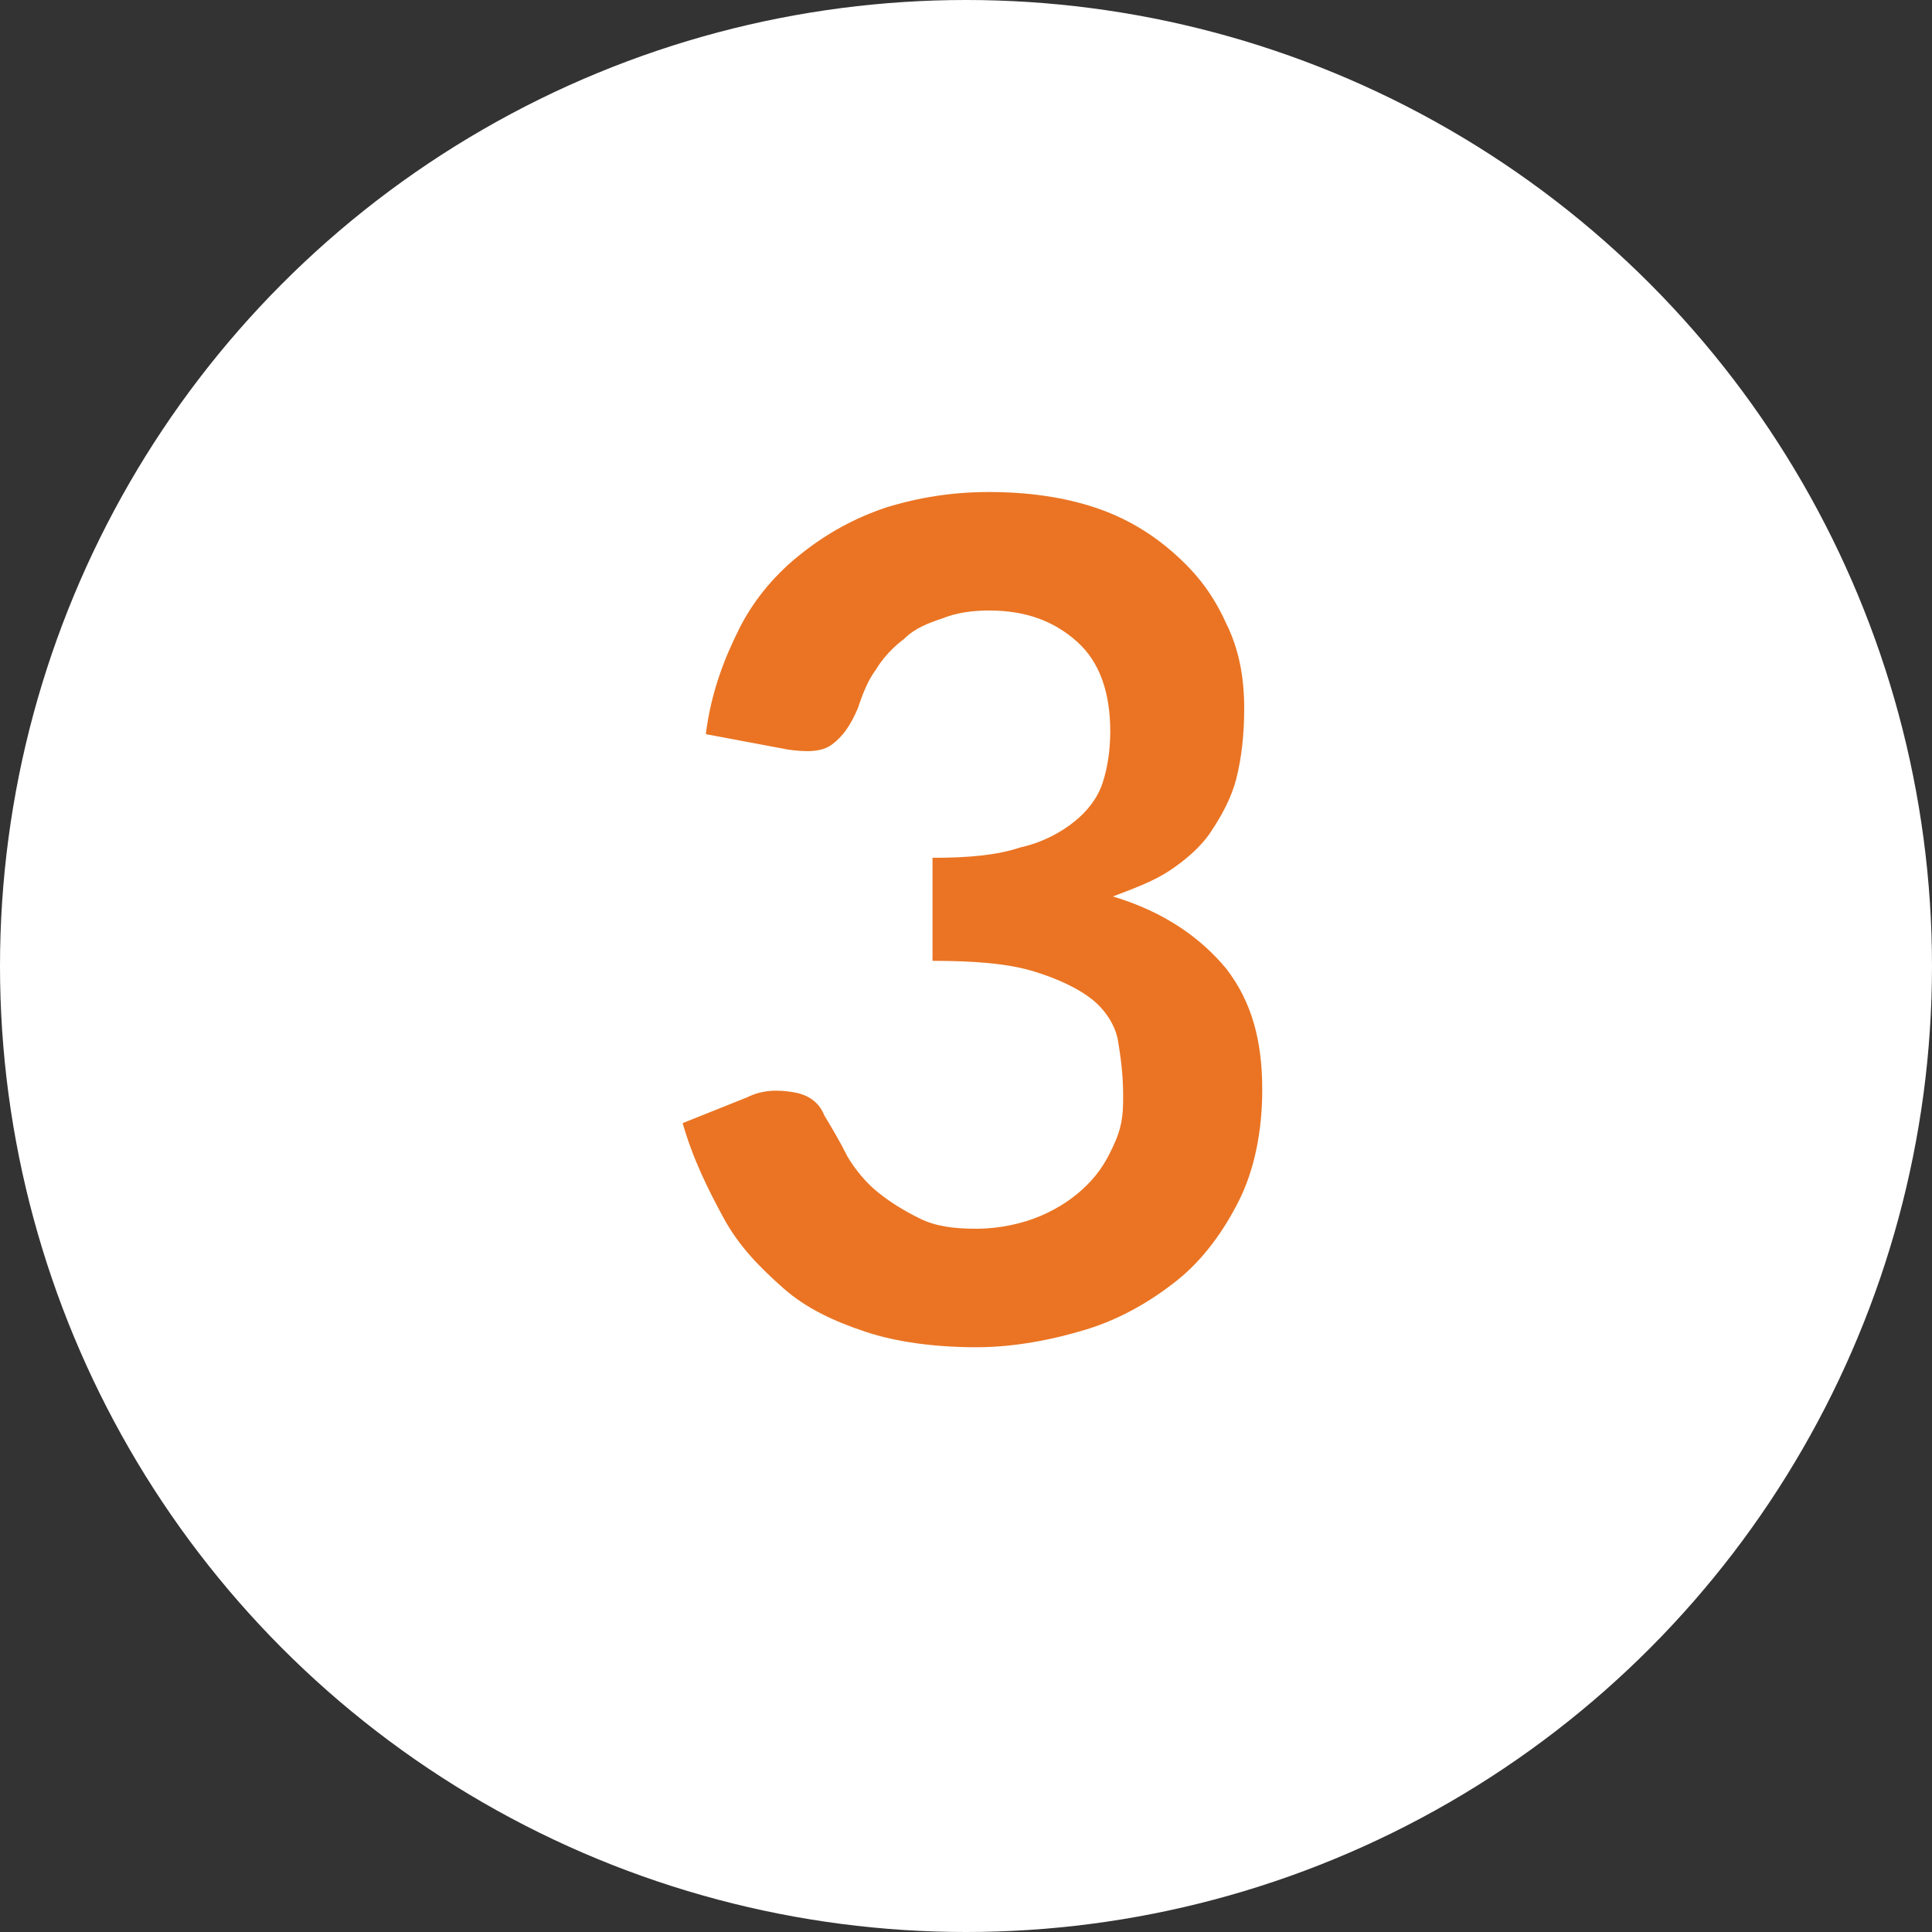
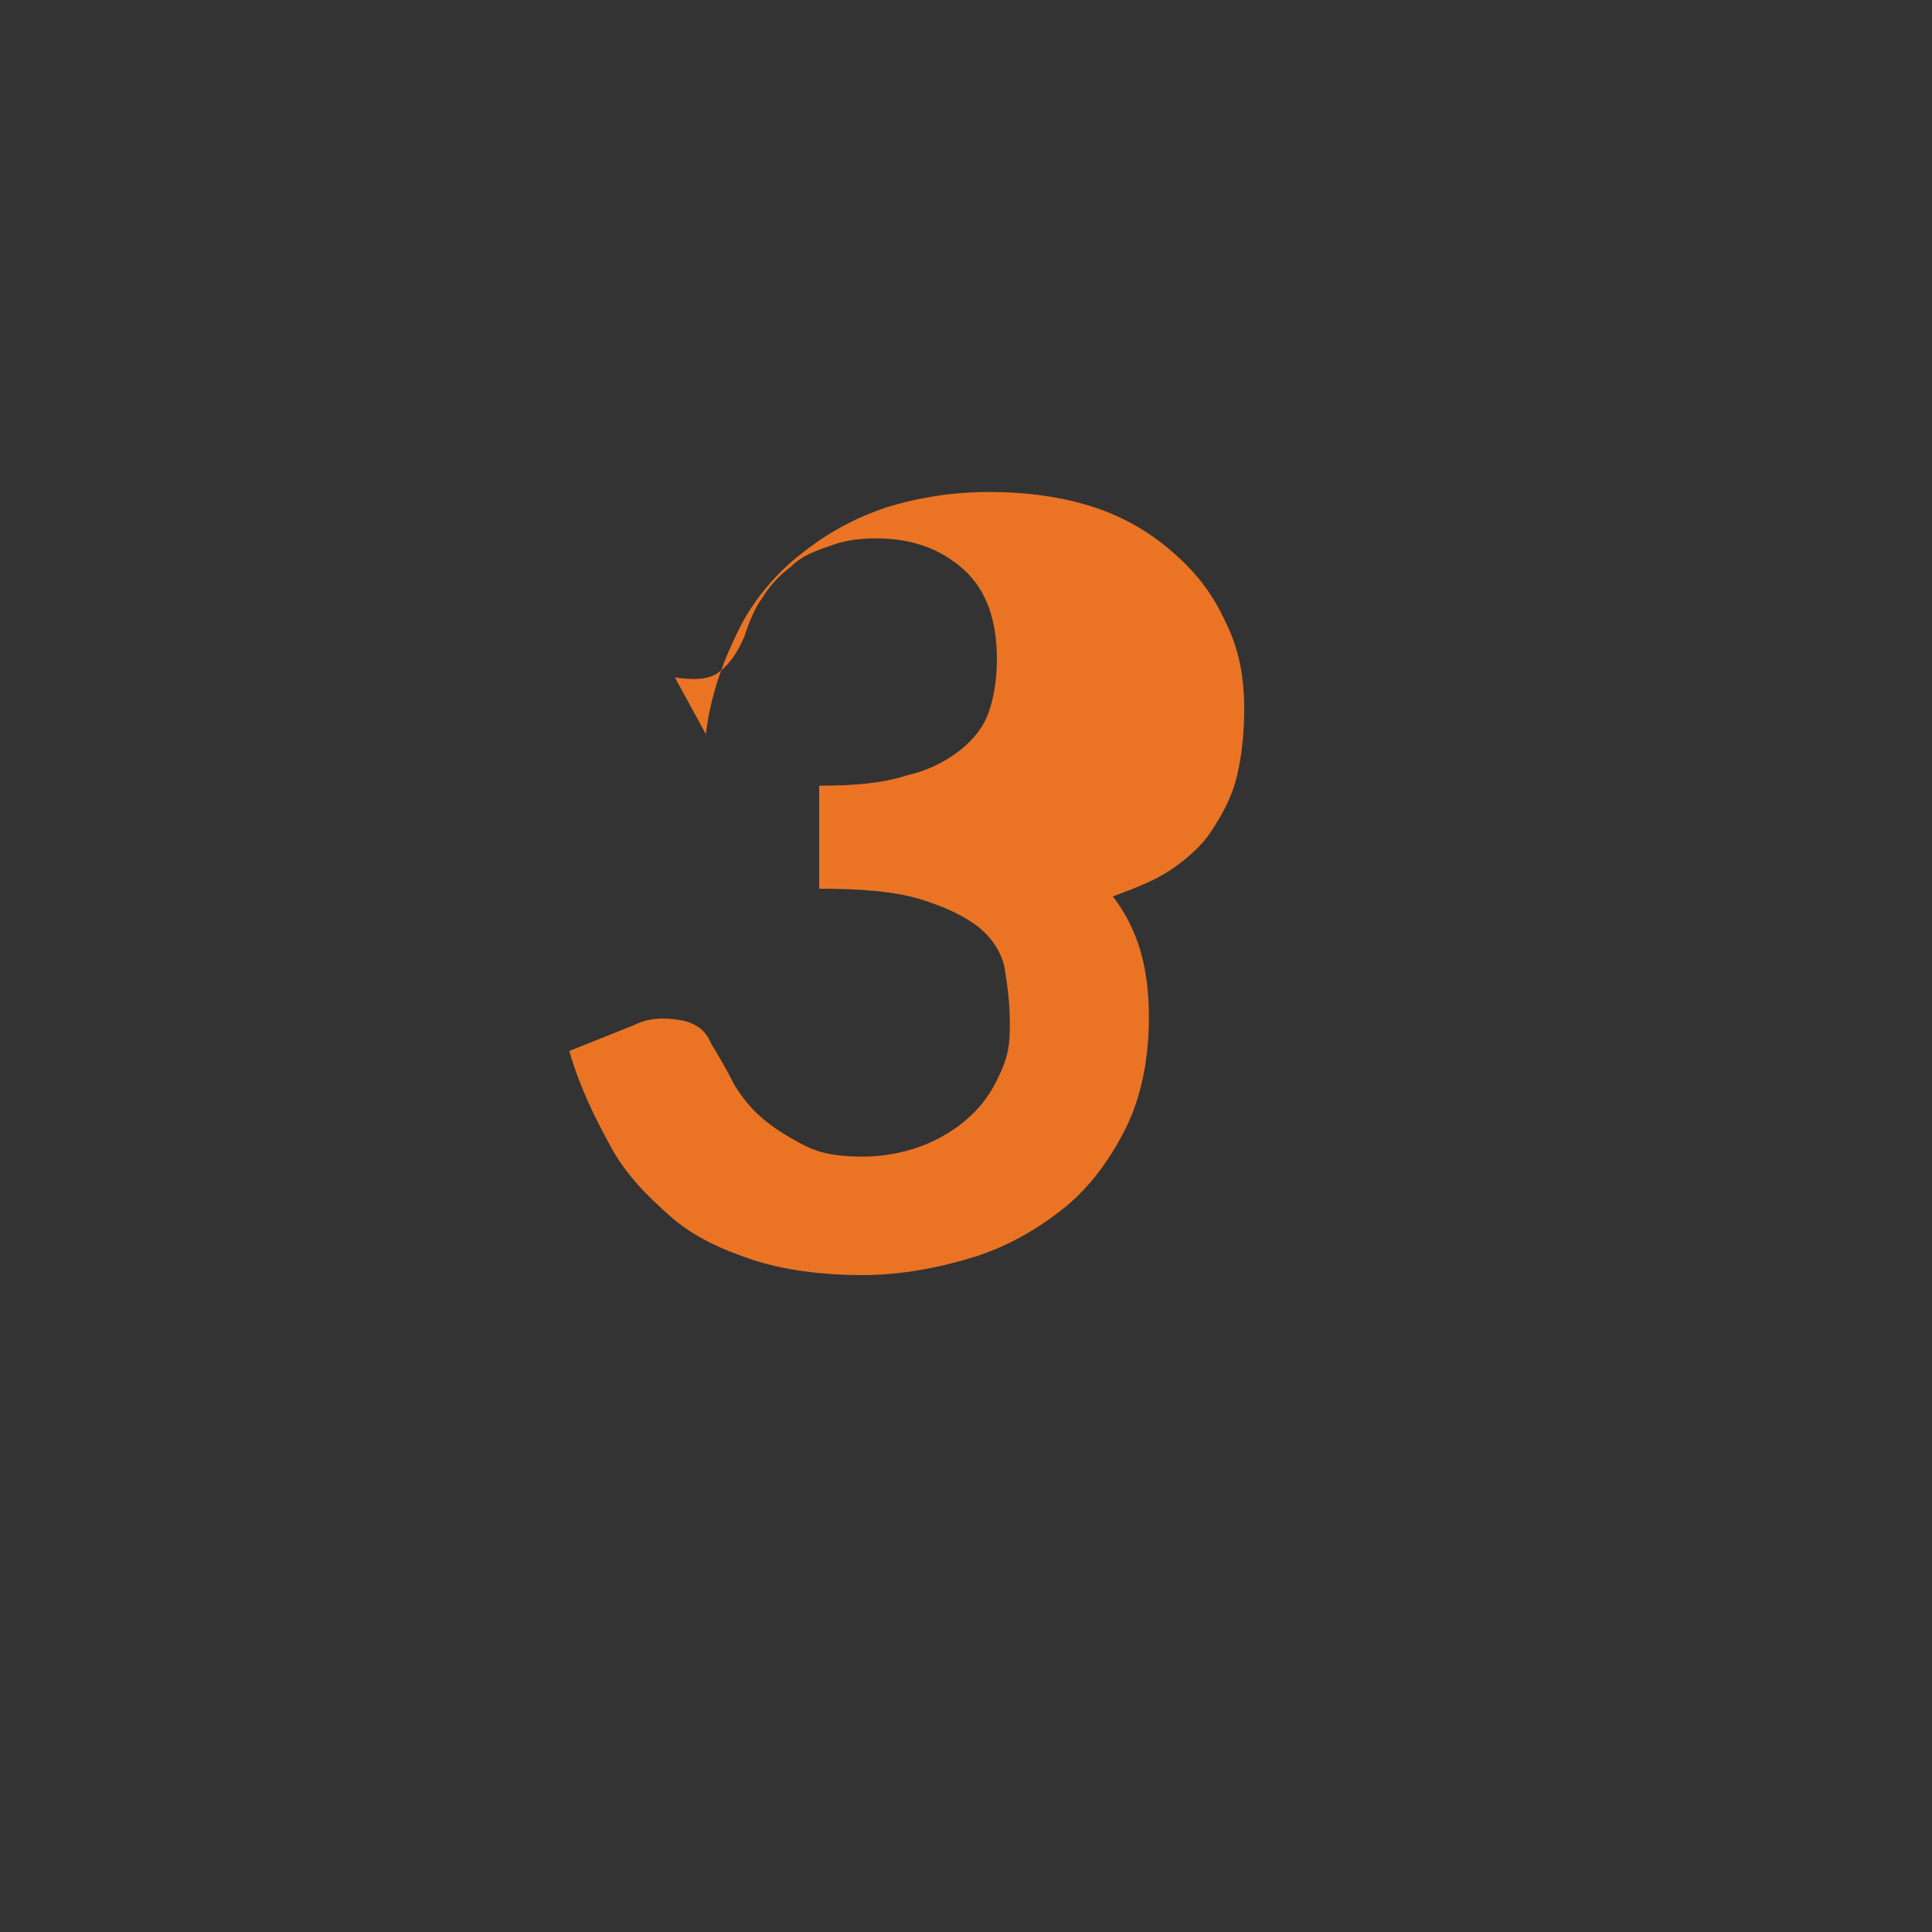
<svg xmlns="http://www.w3.org/2000/svg" version="1.1" id="Component_8_1" x="0px" y="0px" viewBox="0 0 75 75" style="enable-background:new 0 0 75 75;" xml:space="preserve">
  <rect x="0" y="0" width="75" height="75" fill="#333333" stroke="none" />
  <style type="text/css">
	.st0{fill:#FFFFFF;}
	.st1{enable-background:new    ;}
	.st2{fill:#EA7423;}
</style>
-   <circle id="Ellipse_9" class="st0" cx="37.5" cy="37.5" r="37.5" />
  <g class="st1">
-     <path class="st2" d="M27.4,28.5c0.2-1.6,0.7-2.9,1.3-4.1c0.6-1.2,1.5-2.2,2.4-2.9c1-0.8,2.1-1.4,3.3-1.8c1.3-0.4,2.6-0.6,4-0.6   c1.5,0,2.9,0.2,4.1,0.6c1.2,0.4,2.2,1,3.1,1.8s1.5,1.6,2,2.7c0.5,1,0.7,2.1,0.7,3.3c0,1-0.1,1.9-0.3,2.7c-0.2,0.8-0.6,1.5-1,2.1   s-1,1.1-1.6,1.5c-0.6,0.4-1.4,0.7-2.2,1c2,0.6,3.4,1.6,4.4,2.8c1,1.3,1.4,2.8,1.4,4.7c0,1.6-0.3,3.1-0.9,4.3   c-0.6,1.2-1.4,2.3-2.4,3.1c-1,0.8-2.2,1.5-3.5,1.9c-1.3,0.4-2.8,0.7-4.3,0.7c-1.6,0-3.1-0.2-4.3-0.6c-1.2-0.4-2.3-0.9-3.2-1.7   s-1.7-1.6-2.3-2.7s-1.2-2.3-1.6-3.7l2.5-1c0.6-0.3,1.2-0.3,1.8-0.2c0.6,0.1,1,0.4,1.2,0.9c0.3,0.5,0.6,1,0.9,1.6   c0.3,0.5,0.7,1,1.2,1.4c0.5,0.4,1,0.7,1.6,1s1.3,0.4,2.2,0.4c0.9,0,1.8-0.2,2.5-0.5c0.7-0.3,1.3-0.7,1.8-1.2c0.5-0.5,0.8-1,1.1-1.7   s0.3-1.2,0.3-1.8c0-0.8-0.1-1.5-0.2-2.1s-0.5-1.2-1-1.6c-0.5-0.4-1.3-0.8-2.3-1.1c-1-0.3-2.3-0.4-3.9-0.4v-4c1.4,0,2.5-0.1,3.4-0.4   c0.9-0.2,1.6-0.6,2.1-1c0.5-0.4,0.9-0.9,1.1-1.5c0.2-0.6,0.3-1.3,0.3-2c0-1.5-0.4-2.7-1.3-3.5c-0.9-0.8-2-1.2-3.4-1.2   c-0.7,0-1.3,0.1-1.8,0.3c-0.6,0.2-1.1,0.4-1.5,0.8c-0.4,0.3-0.8,0.7-1.1,1.2c-0.3,0.4-0.5,0.9-0.7,1.5c-0.3,0.7-0.6,1.1-1,1.4   s-1,0.3-1.7,0.2L27.4,28.5z" />
+     <path class="st2" d="M27.4,28.5c0.2-1.6,0.7-2.9,1.3-4.1c0.6-1.2,1.5-2.2,2.4-2.9c1-0.8,2.1-1.4,3.3-1.8c1.3-0.4,2.6-0.6,4-0.6   c1.5,0,2.9,0.2,4.1,0.6c1.2,0.4,2.2,1,3.1,1.8s1.5,1.6,2,2.7c0.5,1,0.7,2.1,0.7,3.3c0,1-0.1,1.9-0.3,2.7c-0.2,0.8-0.6,1.5-1,2.1   s-1,1.1-1.6,1.5c-0.6,0.4-1.4,0.7-2.2,1c1,1.3,1.4,2.8,1.4,4.7c0,1.6-0.3,3.1-0.9,4.3   c-0.6,1.2-1.4,2.3-2.4,3.1c-1,0.8-2.2,1.5-3.5,1.9c-1.3,0.4-2.8,0.7-4.3,0.7c-1.6,0-3.1-0.2-4.3-0.6c-1.2-0.4-2.3-0.9-3.2-1.7   s-1.7-1.6-2.3-2.7s-1.2-2.3-1.6-3.7l2.5-1c0.6-0.3,1.2-0.3,1.8-0.2c0.6,0.1,1,0.4,1.2,0.9c0.3,0.5,0.6,1,0.9,1.6   c0.3,0.5,0.7,1,1.2,1.4c0.5,0.4,1,0.7,1.6,1s1.3,0.4,2.2,0.4c0.9,0,1.8-0.2,2.5-0.5c0.7-0.3,1.3-0.7,1.8-1.2c0.5-0.5,0.8-1,1.1-1.7   s0.3-1.2,0.3-1.8c0-0.8-0.1-1.5-0.2-2.1s-0.5-1.2-1-1.6c-0.5-0.4-1.3-0.8-2.3-1.1c-1-0.3-2.3-0.4-3.9-0.4v-4c1.4,0,2.5-0.1,3.4-0.4   c0.9-0.2,1.6-0.6,2.1-1c0.5-0.4,0.9-0.9,1.1-1.5c0.2-0.6,0.3-1.3,0.3-2c0-1.5-0.4-2.7-1.3-3.5c-0.9-0.8-2-1.2-3.4-1.2   c-0.7,0-1.3,0.1-1.8,0.3c-0.6,0.2-1.1,0.4-1.5,0.8c-0.4,0.3-0.8,0.7-1.1,1.2c-0.3,0.4-0.5,0.9-0.7,1.5c-0.3,0.7-0.6,1.1-1,1.4   s-1,0.3-1.7,0.2L27.4,28.5z" />
  </g>
</svg>